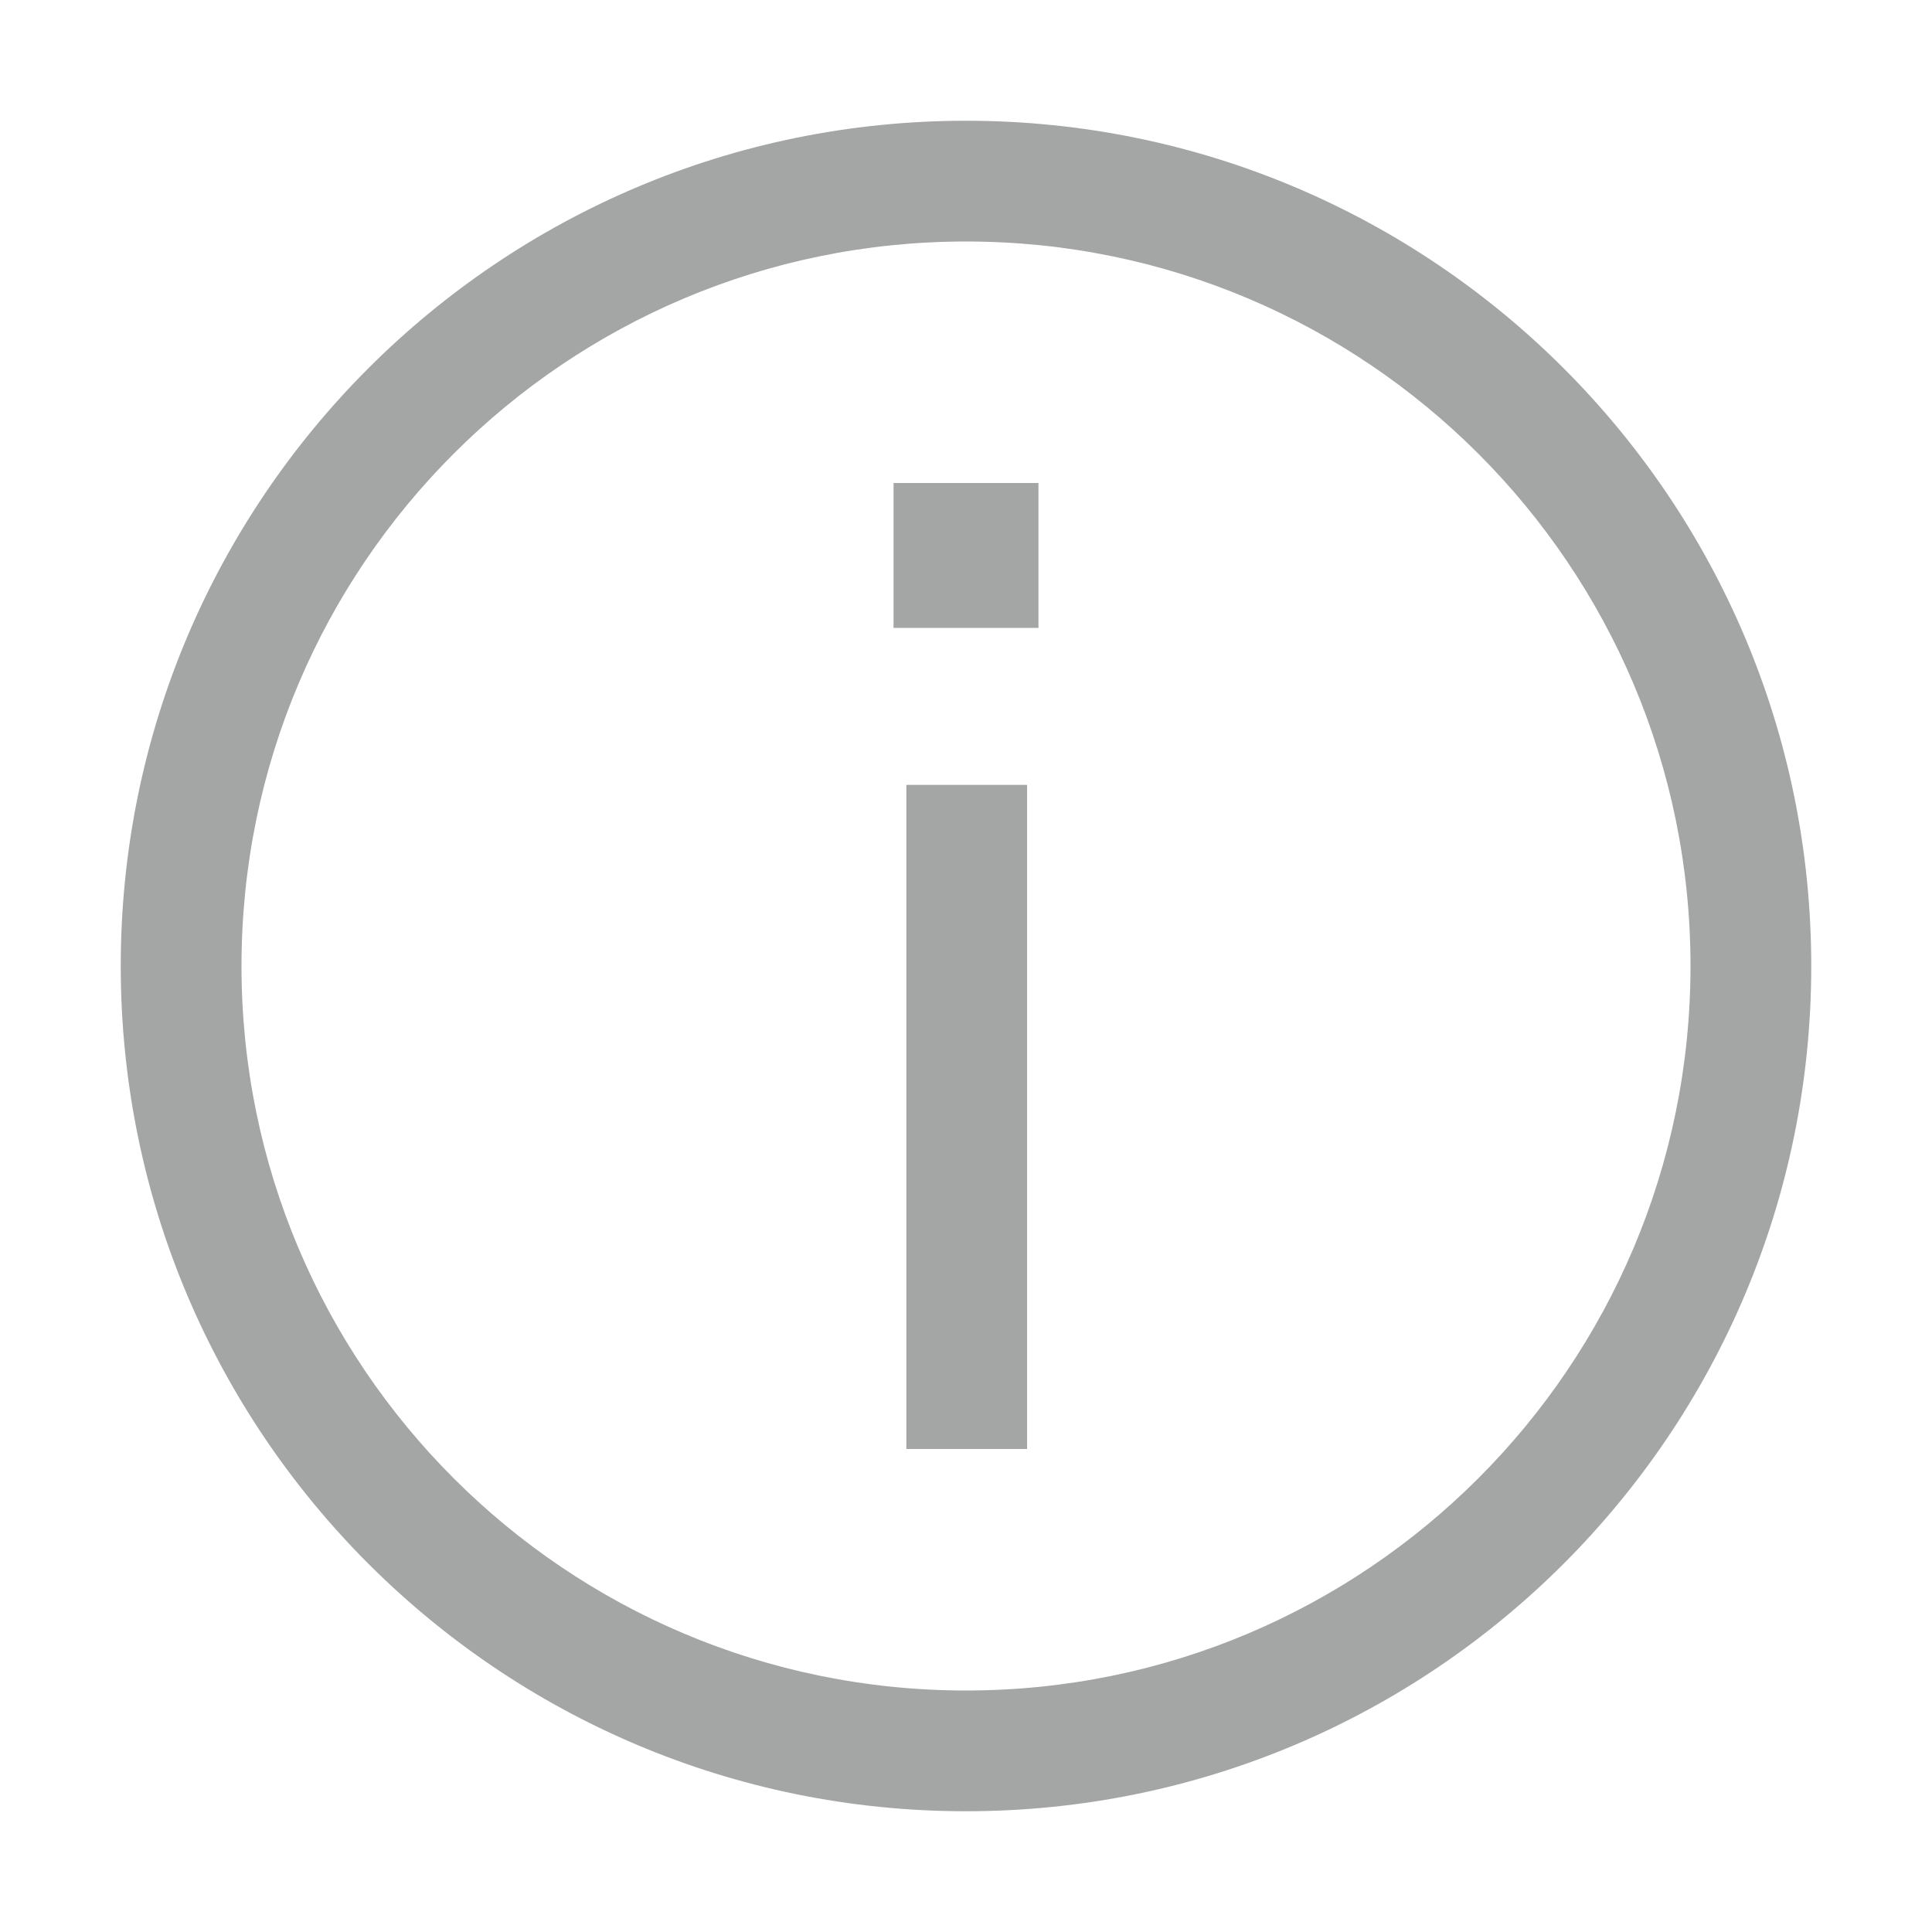
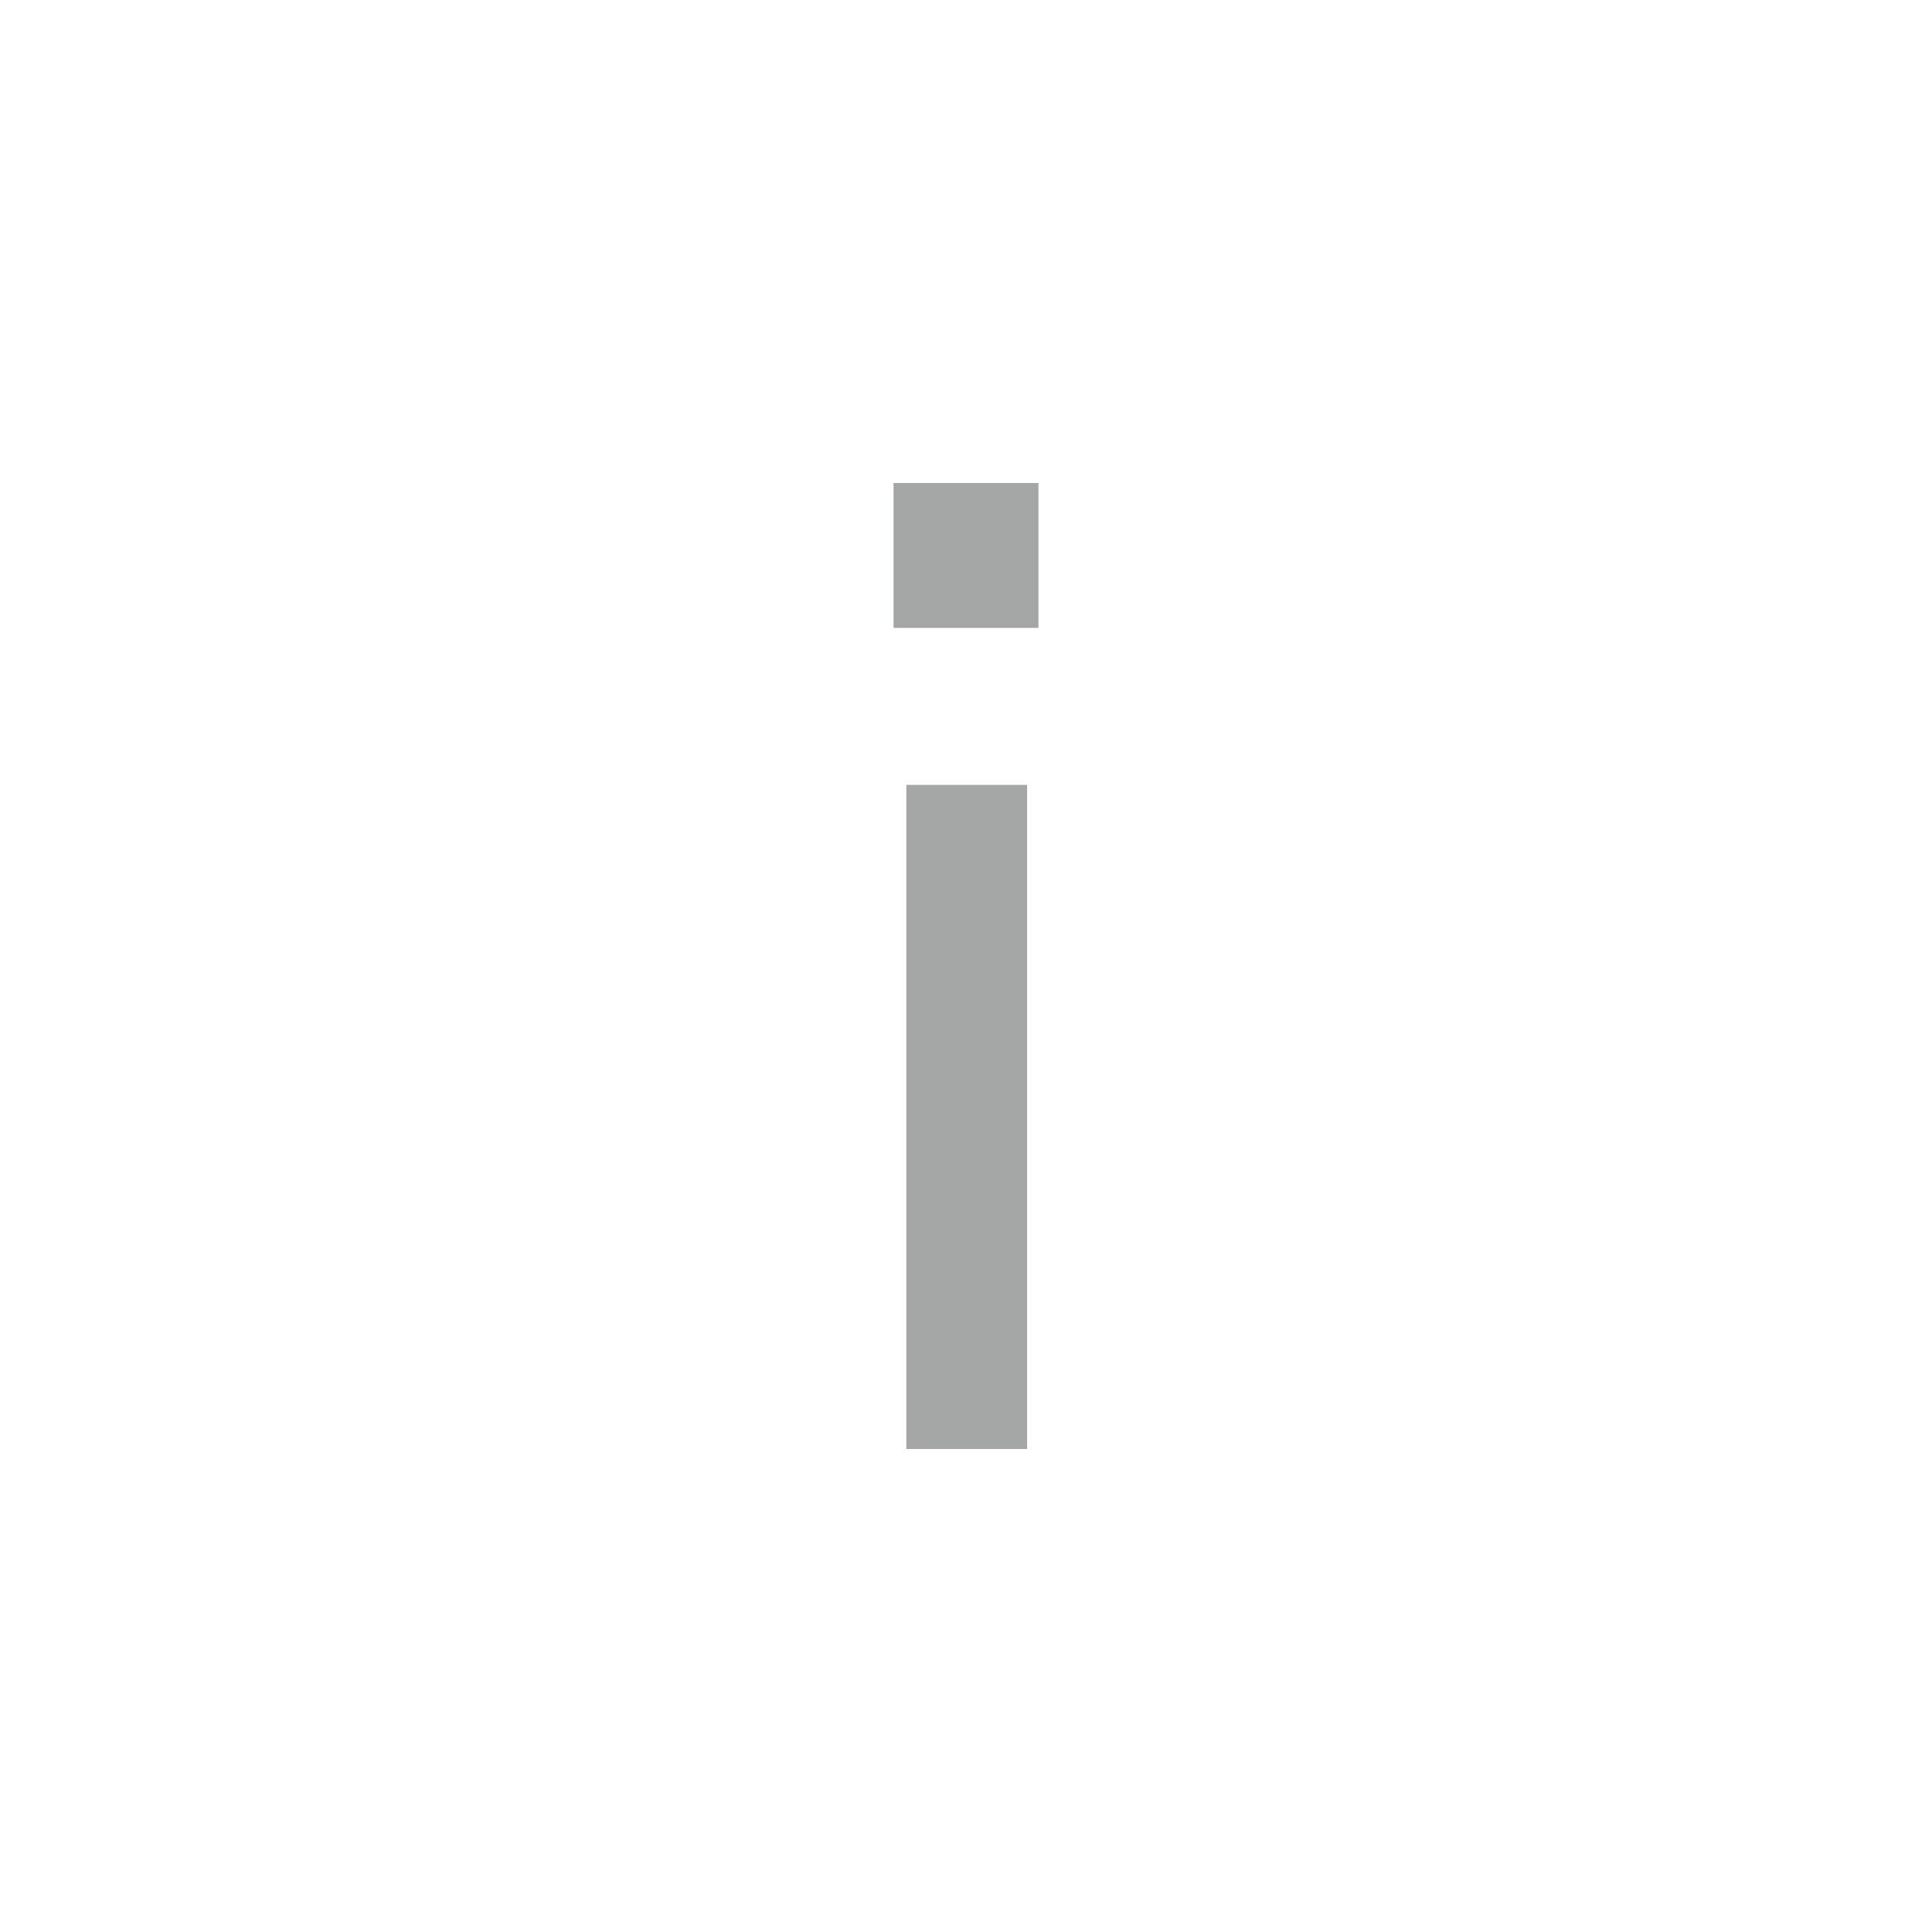
<svg xmlns="http://www.w3.org/2000/svg" width="16" height="16" viewBox="0 0 16 16" fill="none">
  <path d="M7.506 12V6.5H8.506V12H7.506Z" fill="#A4A5A5" />
  <path d="M8.6 4H7.4V5.2H8.6V4Z" fill="#A4A5A5" />
-   <path d="M1 8C1 11.866 4.134 15 8 15C11.866 15 15 11.866 15 8C15 4.134 11.866 1 8 1C4.134 1 1 4.134 1 8ZM2 8C2 4.686 4.686 2 8 2C11.314 2 14 4.686 14 8C14 11.314 11.314 14 8 14C4.686 14 2 11.314 2 8Z" fill="#A4A5A5" />
</svg>